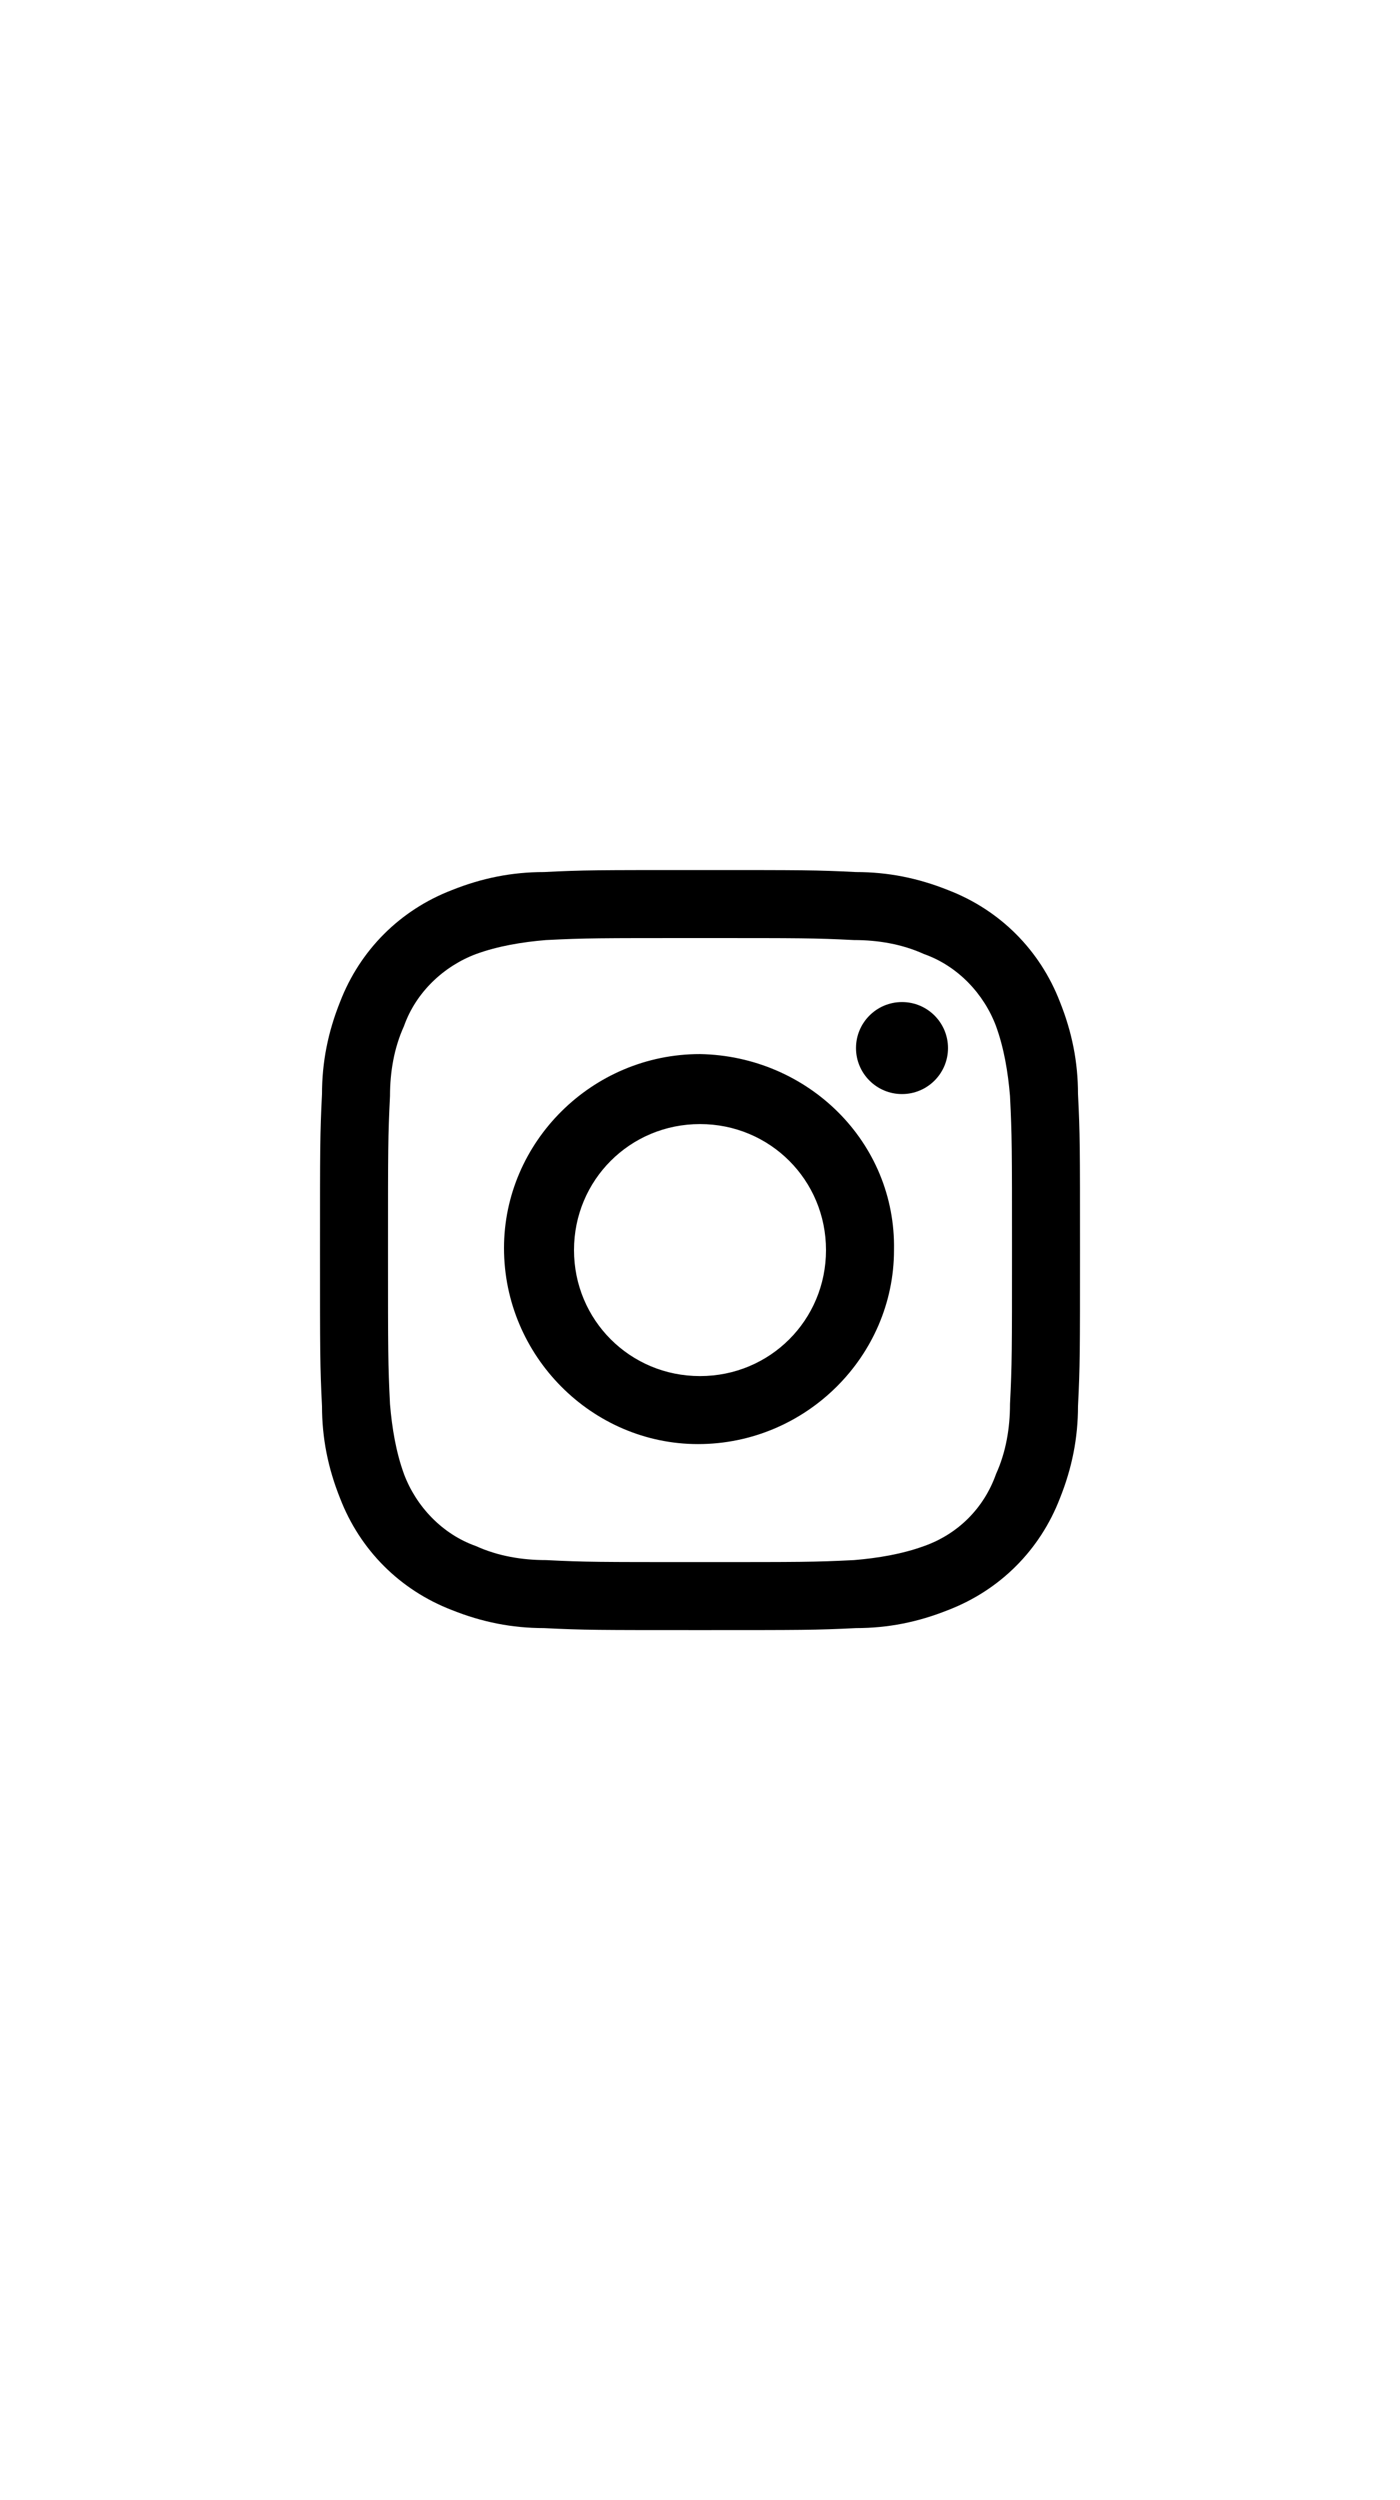
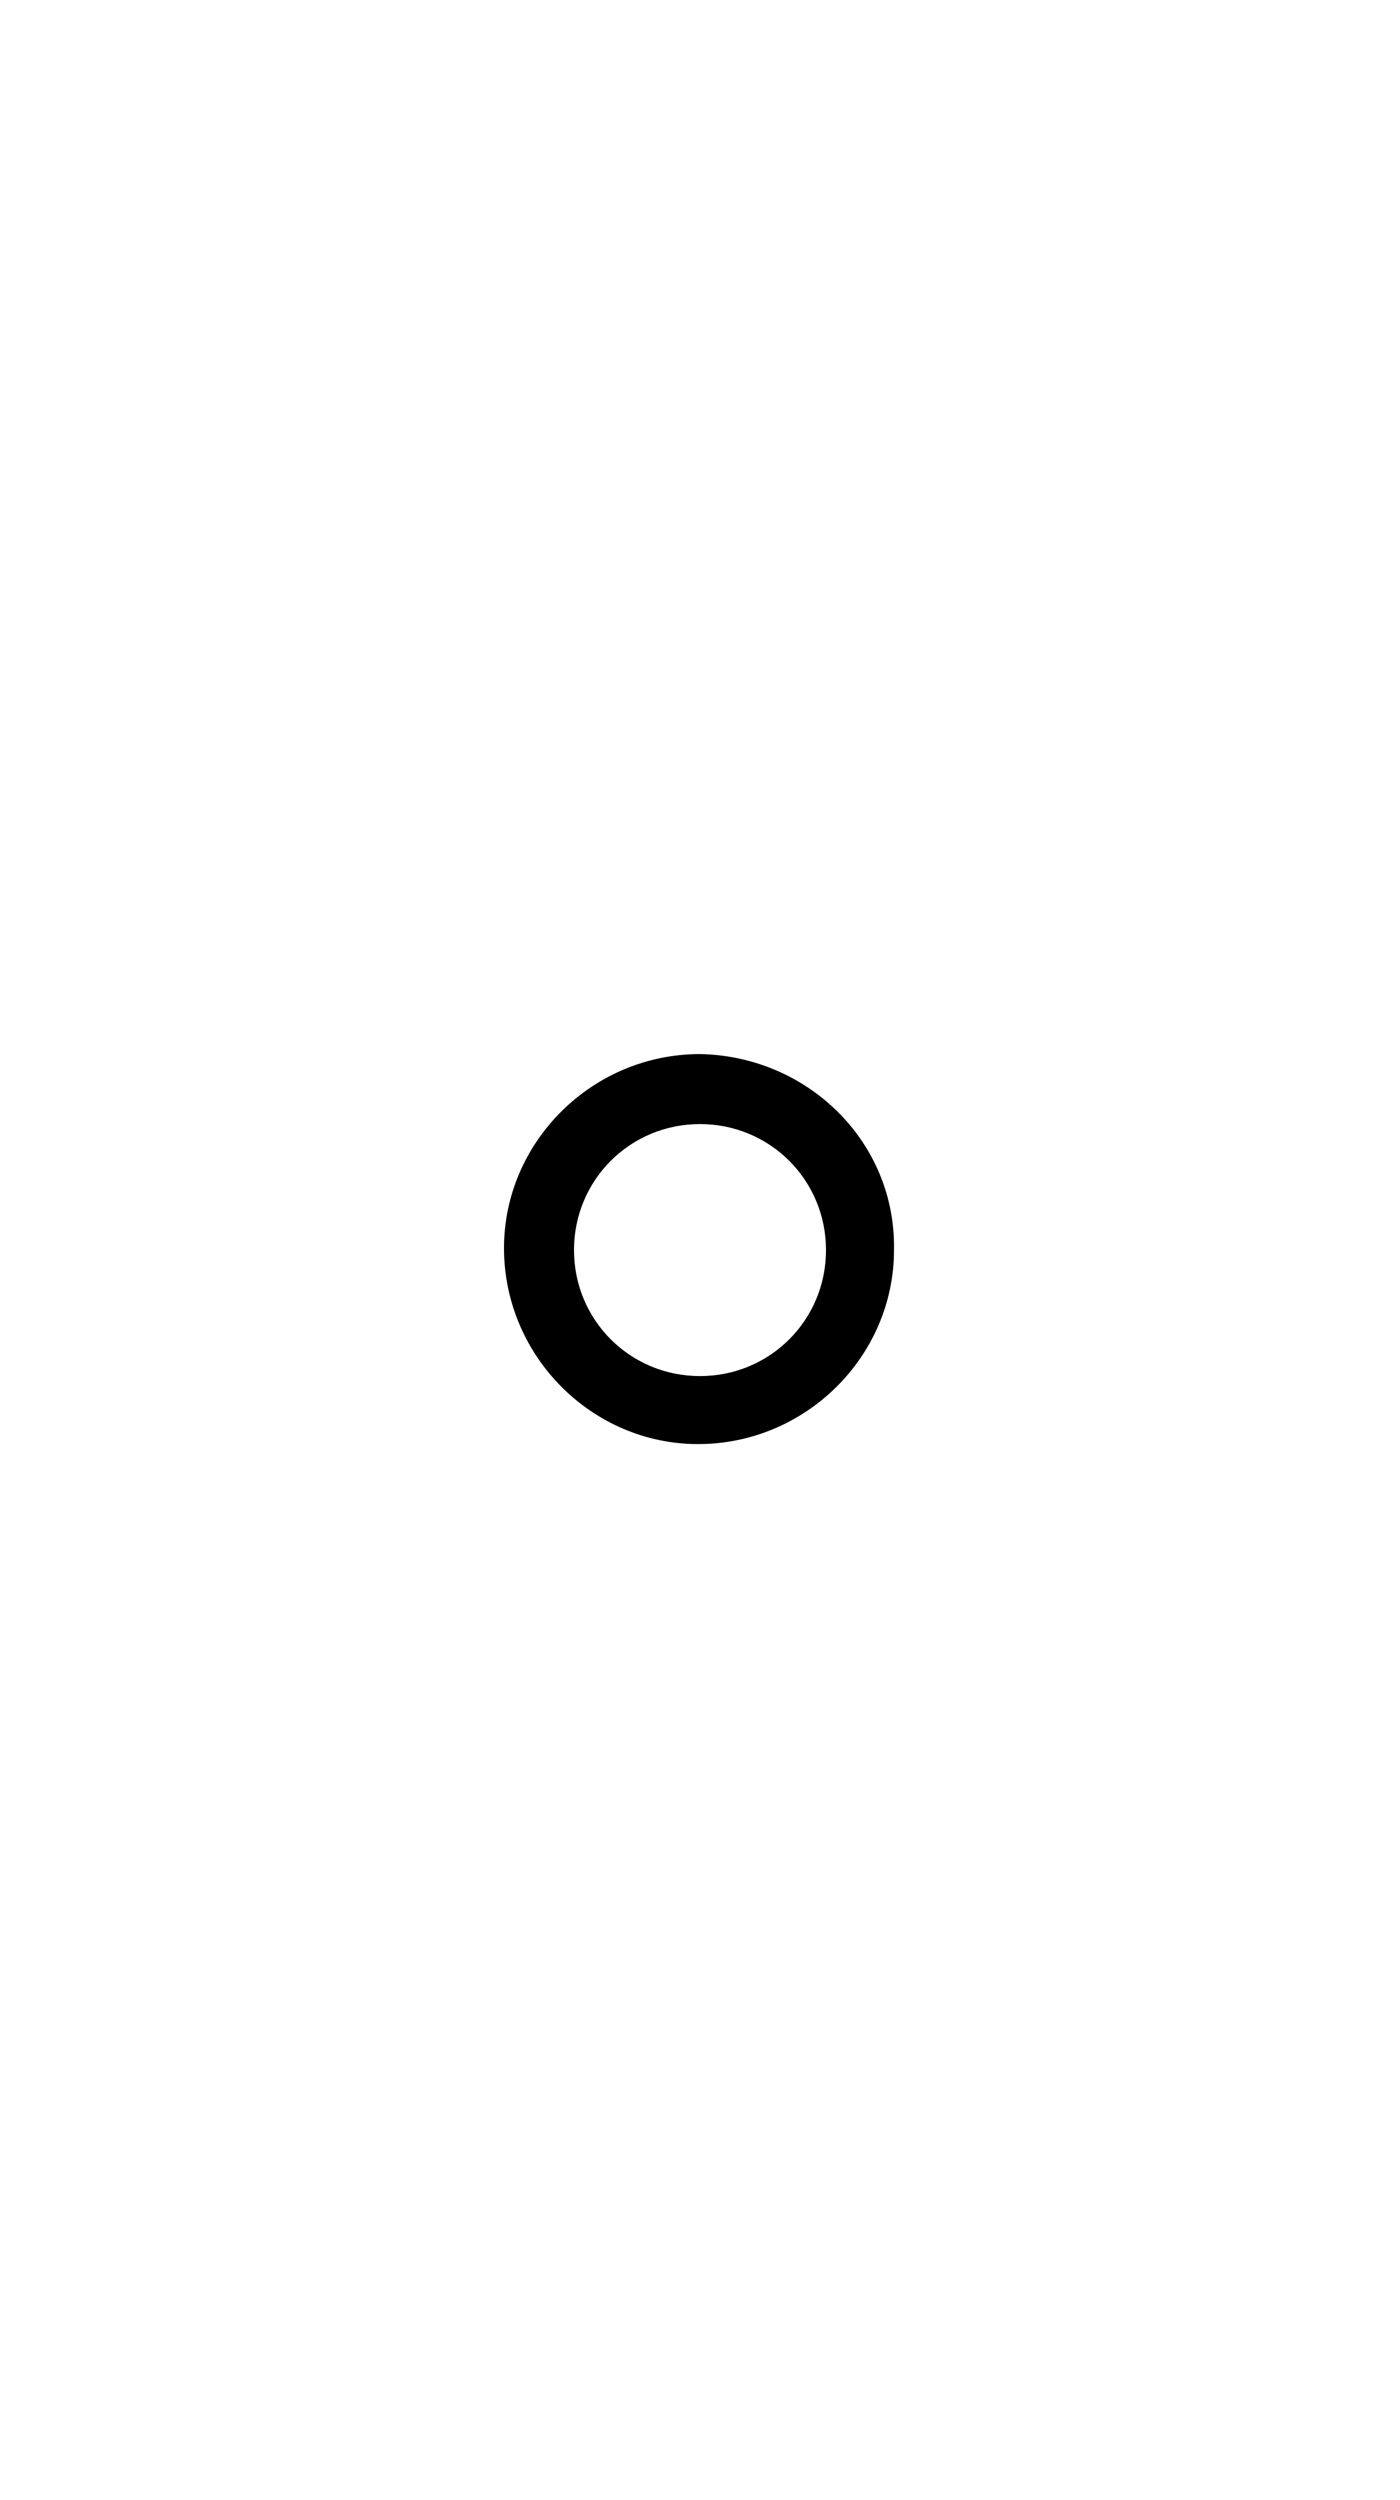
<svg xmlns="http://www.w3.org/2000/svg" version="1.1" id="レイヤー_1" x="0px" y="0px" viewBox="0 0 70 125" style="enable-background:new 0 0 70 125;" xml:space="preserve">
  <style type="text/css">
	.st0{fill:none;}
</style>
-   <path d="M35,46.9c5.1,0,5.7,0,7.7,0.1c1.2,0,2.4,0.2,3.5,0.7c1.7,0.6,3,2,3.6,3.6c0.4,1.1,0.6,2.3,0.7,3.5c0.1,2,0.1,2.6,0.1,7.7  c0,5.1,0,5.7-0.1,7.7c0,1.2-0.2,2.4-0.7,3.5c-0.6,1.7-1.9,3-3.6,3.6c-1.1,0.4-2.3,0.6-3.5,0.7c-2,0.1-2.6,0.1-7.7,0.1  s-5.7,0-7.7-0.1c-1.2,0-2.4-0.2-3.5-0.7c-1.7-0.6-3-2-3.6-3.6c-0.4-1.1-0.6-2.3-0.7-3.5c-0.1-2-0.1-2.6-0.1-7.7c0-5.1,0-5.7,0.1-7.7  c0-1.2,0.2-2.4,0.7-3.5c0.6-1.7,2-3,3.6-3.6c1.1-0.4,2.3-0.6,3.5-0.7C29.3,46.9,29.9,46.9,35,46.9 M35,43.5c-5.2,0-5.8,0-7.8,0.1  c-1.6,0-3.1,0.3-4.6,0.9c-2.6,1-4.6,3-5.6,5.6c-0.6,1.5-0.9,3-0.9,4.6c-0.1,2-0.1,2.7-0.1,7.8s0,5.8,0.1,7.8c0,1.6,0.3,3.1,0.9,4.6  c1,2.6,3,4.6,5.6,5.6c1.5,0.6,3,0.9,4.6,0.9c2,0.1,2.7,0.1,7.8,0.1s5.8,0,7.8-0.1c1.6,0,3.1-0.3,4.6-0.9c2.6-1,4.6-3,5.6-5.6  c0.6-1.5,0.9-3,0.9-4.6c0.1-2,0.1-2.7,0.1-7.8c0-5.2,0-5.8-0.1-7.8c0-1.6-0.3-3.1-0.9-4.6c-1-2.6-3-4.6-5.6-5.6  c-1.5-0.6-3-0.9-4.6-0.9C40.8,43.5,40.2,43.5,35,43.5L35,43.5z" />
  <path d="M35,52.7c-5.4,0-9.8,4.4-9.8,9.7c0,5.4,4.4,9.8,9.7,9.8c5.4,0,9.8-4.4,9.8-9.7l0,0C44.8,57.1,40.4,52.8,35,52.7  C35,52.7,35,52.7,35,52.7L35,52.7z M35,68.8c-3.5,0-6.3-2.8-6.3-6.3c0-3.5,2.8-6.3,6.3-6.3s6.3,2.8,6.3,6.3v0  C41.3,66,38.5,68.8,35,68.8C35,68.8,35,68.8,35,68.8z" />
-   <circle cx="45.1" cy="52.4" r="2.3" />
  <rect y="0" class="st0" width="70" height="125" />
</svg>